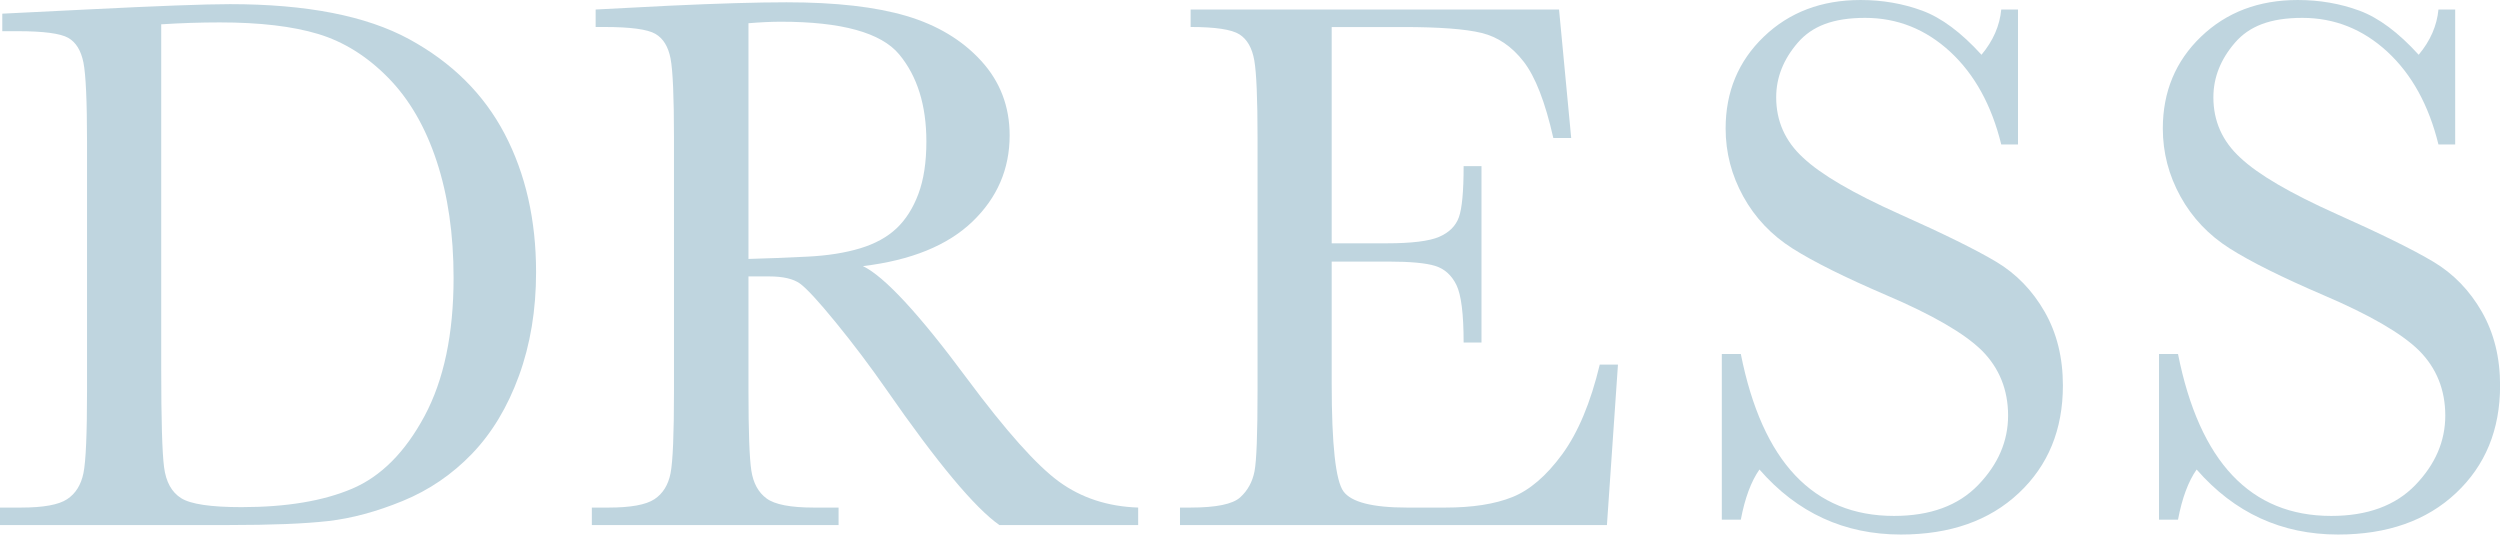
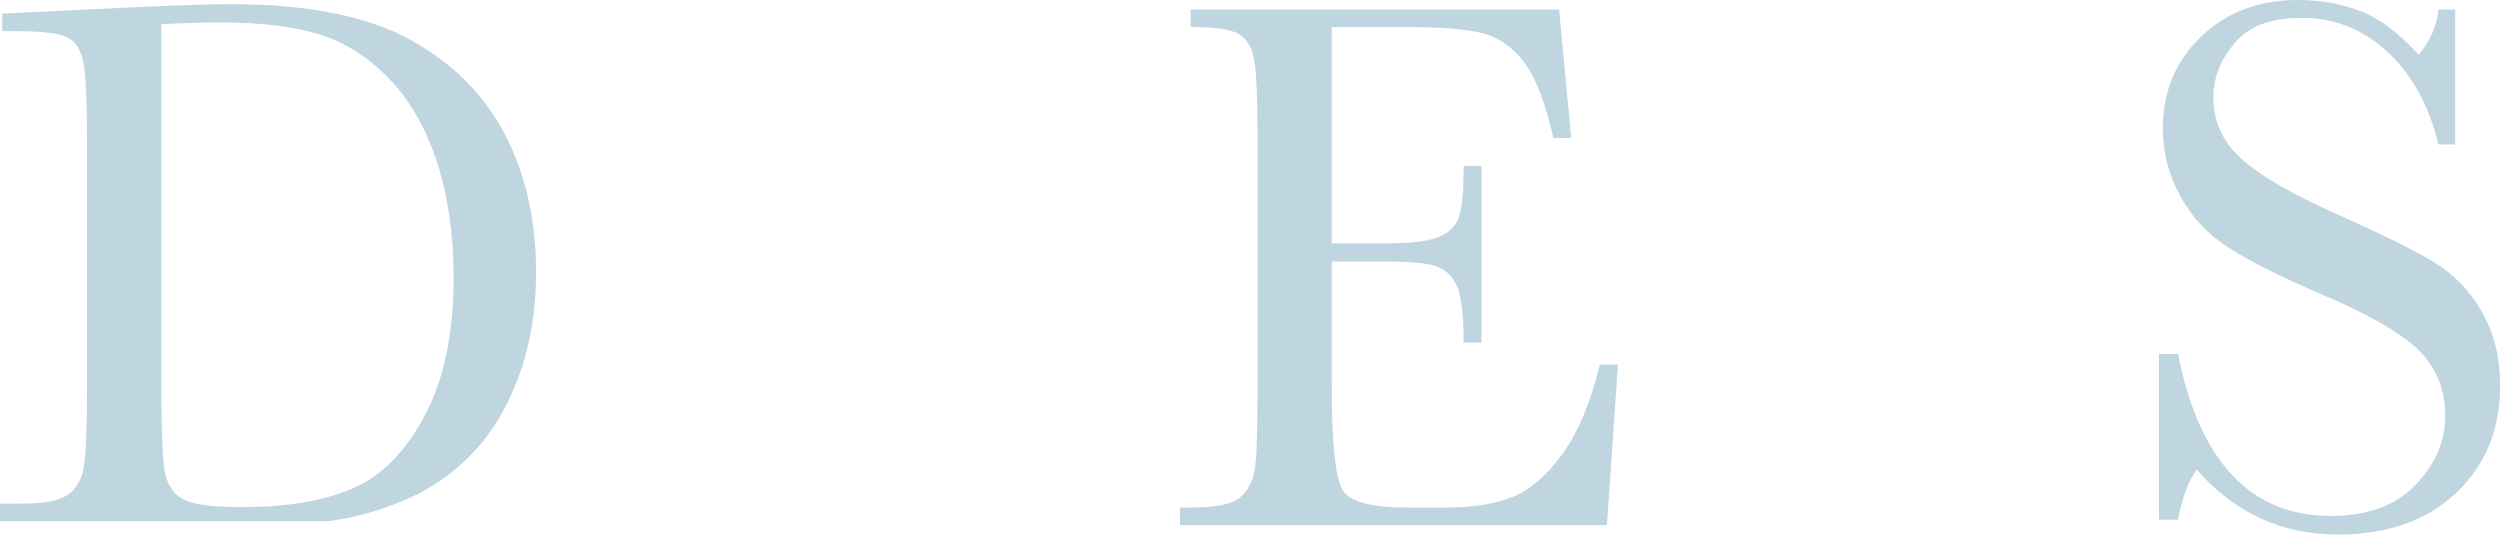
<svg xmlns="http://www.w3.org/2000/svg" id="_レイヤー_2" viewBox="0 0 577.95 123.57">
  <defs>
    <style>.cls-1{fill:#bfd5df;}.cls-2{isolation:isolate;}</style>
  </defs>
  <g id="_レイヤー_1-2">
    <g class="cls-2">
-       <path class="cls-1" d="M.53,3.16l19.6-.97c16.35-.82,27.36-1.23,33.05-1.23,17.69,0,31.49,2.7,41.4,8.09,9.9,5.39,17.27,12.7,22.1,21.93s7.25,19.88,7.25,31.95c0,8.73-1.32,16.71-3.96,23.95-2.64,7.24-6.26,13.24-10.85,18.02-4.6,4.78-9.93,8.41-16,10.9-6.06,2.49-11.82,4.04-17.27,4.66s-13.13,.92-23.03,.92H0v-4.04H4.92c5.1,0,8.63-.64,10.59-1.93,1.96-1.29,3.22-3.3,3.78-6.02,.56-2.72,.83-9.07,.83-19.03V32.87c0-9.49-.28-15.63-.83-18.41-.56-2.78-1.73-4.69-3.52-5.71-1.79-1.02-5.7-1.54-11.73-1.54H.53V3.16Zm36.74,2.46V85.25c0,11.78,.22,19.37,.66,22.76,.44,3.4,1.76,5.79,3.96,7.16,2.2,1.38,6.84,2.07,13.93,2.07,10.37,0,18.9-1.42,25.58-4.26,6.68-2.84,12.26-8.44,16.74-16.79s6.72-19,6.72-31.95c0-10.08-1.3-19.07-3.91-26.98-2.61-7.91-6.34-14.34-11.21-19.29-4.86-4.95-10.25-8.32-16.17-10.11-5.92-1.79-13.51-2.68-22.76-2.68-4.45,0-8.96,.15-13.54,.44Z" />
-       <path class="cls-1" d="M263.12,121.38h-32.08c-5.68-3.98-14.38-14.41-26.1-31.29-3.75-5.39-7.65-10.56-11.69-15.51-4.04-4.95-6.83-7.97-8.35-9.05-1.52-1.08-3.9-1.63-7.12-1.63h-4.75v26.46c0,9.38,.22,15.51,.66,18.41s1.61,5.05,3.52,6.46c1.9,1.41,5.55,2.11,10.94,2.11h5.71v4.04h-57.04v-4.04h3.87c5.1,0,8.63-.64,10.59-1.93,1.96-1.29,3.21-3.3,3.74-6.02s.79-9.07,.79-19.03V31.9c0-9.49-.26-15.61-.79-18.37-.53-2.75-1.7-4.66-3.52-5.71-1.82-1.05-5.74-1.58-11.78-1.58h-2.02V2.2l17.05-.88c11.37-.53,20.39-.79,27.07-.79,11.37,0,20.61,1.05,27.73,3.16s12.88,5.57,17.27,10.37c4.39,4.8,6.59,10.55,6.59,17.23,0,7.79-2.87,14.44-8.61,19.95-5.74,5.51-14.18,8.94-25.31,10.28,4.98,2.4,13.01,11.07,24.08,26.02,9.02,12.13,16.11,20.07,21.27,23.82,5.16,3.75,11.25,5.74,18.28,5.98v4.04Zm-90.09-61.52c4.39-.12,8.93-.29,13.62-.53,4.69-.23,8.76-.88,12.22-1.93,3.46-1.05,6.25-2.59,8.39-4.61,2.14-2.02,3.82-4.67,5.05-7.95,1.23-3.28,1.85-7.32,1.85-12.13,0-8.38-2.1-15.09-6.28-20.13-4.19-5.04-13.32-7.56-27.38-7.56-2.17,0-4.66,.12-7.47,.35V59.85Z" />
+       <path class="cls-1" d="M.53,3.16l19.6-.97c16.35-.82,27.36-1.23,33.05-1.23,17.69,0,31.49,2.7,41.4,8.09,9.9,5.39,17.27,12.7,22.1,21.93s7.25,19.88,7.25,31.95c0,8.73-1.32,16.71-3.96,23.95-2.64,7.24-6.26,13.24-10.85,18.02-4.6,4.78-9.93,8.41-16,10.9-6.06,2.49-11.82,4.04-17.27,4.66H0v-4.04H4.92c5.1,0,8.63-.64,10.59-1.93,1.96-1.29,3.22-3.3,3.78-6.02,.56-2.72,.83-9.07,.83-19.03V32.87c0-9.49-.28-15.63-.83-18.41-.56-2.78-1.73-4.69-3.52-5.71-1.79-1.02-5.7-1.54-11.73-1.54H.53V3.16Zm36.74,2.46V85.25c0,11.78,.22,19.37,.66,22.76,.44,3.4,1.76,5.79,3.96,7.16,2.2,1.38,6.84,2.07,13.93,2.07,10.37,0,18.9-1.42,25.58-4.26,6.68-2.84,12.26-8.44,16.74-16.79s6.72-19,6.72-31.95c0-10.08-1.3-19.07-3.91-26.98-2.61-7.91-6.34-14.34-11.21-19.29-4.86-4.95-10.25-8.32-16.17-10.11-5.92-1.79-13.51-2.68-22.76-2.68-4.45,0-8.96,.15-13.54,.44Z" />
      <path class="cls-1" d="M369.82,84.29h4.22l-2.55,37.09h-98.7v-4.04h2.46c5.92,0,9.74-.79,11.47-2.37,1.73-1.58,2.83-3.59,3.3-6.02,.47-2.43,.7-8.63,.7-18.59V31.9c0-9.08-.25-15.06-.75-17.93-.5-2.87-1.64-4.88-3.43-6.02-1.79-1.14-5.55-1.71-11.29-1.71V2.2h85.17l2.81,29.71h-4.13c-1.88-8.32-4.17-14.22-6.9-17.71-2.72-3.49-5.96-5.68-9.71-6.59-3.75-.91-9.79-1.36-18.11-1.36h-16.52V56.25h12.66c5.8,0,9.86-.5,12.17-1.49,2.31-1,3.84-2.5,4.57-4.53,.73-2.02,1.1-5.96,1.1-11.82h4.13v40.78h-4.13c0-6.62-.56-11.06-1.67-13.32-1.11-2.25-2.74-3.72-4.88-4.39-2.14-.67-5.76-1.01-10.85-1.01h-13.1v28.21c0,14.12,.91,22.43,2.72,24.92,1.82,2.49,6.71,3.74,14.68,3.74h8.88c6.27,0,11.43-.8,15.47-2.42,4.04-1.61,7.89-4.92,11.56-9.93,3.66-5.01,6.55-11.91,8.66-20.7Z" />
-       <path class="cls-1" d="M398.05,120.15v-38.32h4.39c4.98,24.96,16.79,37.44,35.42,37.44,8.38,0,14.87-2.39,19.47-7.16,4.6-4.78,6.9-10.12,6.9-16.04s-2.02-10.99-6.06-15.03c-4.04-3.98-11.43-8.26-22.15-12.83-9.55-4.1-16.76-7.69-21.62-10.77-4.86-3.08-8.66-7.08-11.38-12s-4.09-10.17-4.09-15.73c0-8.5,2.94-15.57,8.83-21.23,5.89-5.65,13.34-8.48,22.37-8.48,5.04,0,9.78,.82,14.24,2.46,4.45,1.64,9.02,5.04,13.71,10.2,2.69-3.22,4.22-6.71,4.57-10.46h3.87v31.2h-3.87c-2.23-9.08-6.17-16.23-11.82-21.45-5.66-5.21-12.2-7.82-19.64-7.82s-12.29,1.92-15.6,5.76c-3.31,3.84-4.97,8.04-4.97,12.61,0,5.51,2.08,10.17,6.24,13.97,4.1,3.87,11.51,8.2,22.24,13.01,10.25,4.57,17.71,8.25,22.37,11.03,4.66,2.78,8.39,6.64,11.21,11.56s4.22,10.61,4.22,17.05c0,10.2-3.4,18.49-10.2,24.87-6.8,6.39-15.88,9.58-27.25,9.58-13.07,0-23.97-5.01-32.7-15.03-1.93,2.75-3.37,6.62-4.31,11.6h-4.39Z" />
      <path class="cls-1" d="M499.12,120.15v-38.32h4.39c4.98,24.96,16.79,37.44,35.42,37.44,8.38,0,14.87-2.39,19.47-7.16,4.6-4.78,6.9-10.12,6.9-16.04s-2.02-10.99-6.06-15.03c-4.04-3.98-11.43-8.26-22.15-12.83-9.55-4.1-16.76-7.69-21.62-10.77-4.86-3.08-8.66-7.08-11.38-12s-4.09-10.17-4.09-15.73c0-8.5,2.94-15.57,8.83-21.23,5.89-5.65,13.34-8.48,22.37-8.48,5.04,0,9.79,.82,14.24,2.46,4.45,1.64,9.02,5.04,13.71,10.2,2.69-3.22,4.22-6.71,4.57-10.46h3.87v31.2h-3.87c-2.23-9.08-6.17-16.23-11.82-21.45-5.66-5.21-12.2-7.82-19.64-7.82s-12.29,1.92-15.6,5.76c-3.31,3.84-4.97,8.04-4.97,12.61,0,5.51,2.08,10.17,6.24,13.97,4.1,3.87,11.51,8.2,22.24,13.01,10.25,4.57,17.71,8.25,22.37,11.03,4.66,2.78,8.39,6.64,11.21,11.56s4.22,10.61,4.22,17.05c0,10.2-3.4,18.49-10.2,24.87-6.8,6.39-15.88,9.58-27.25,9.58-13.07,0-23.96-5.01-32.7-15.03-1.93,2.75-3.37,6.62-4.31,11.6h-4.39Z" />
    </g>
  </g>
</svg>